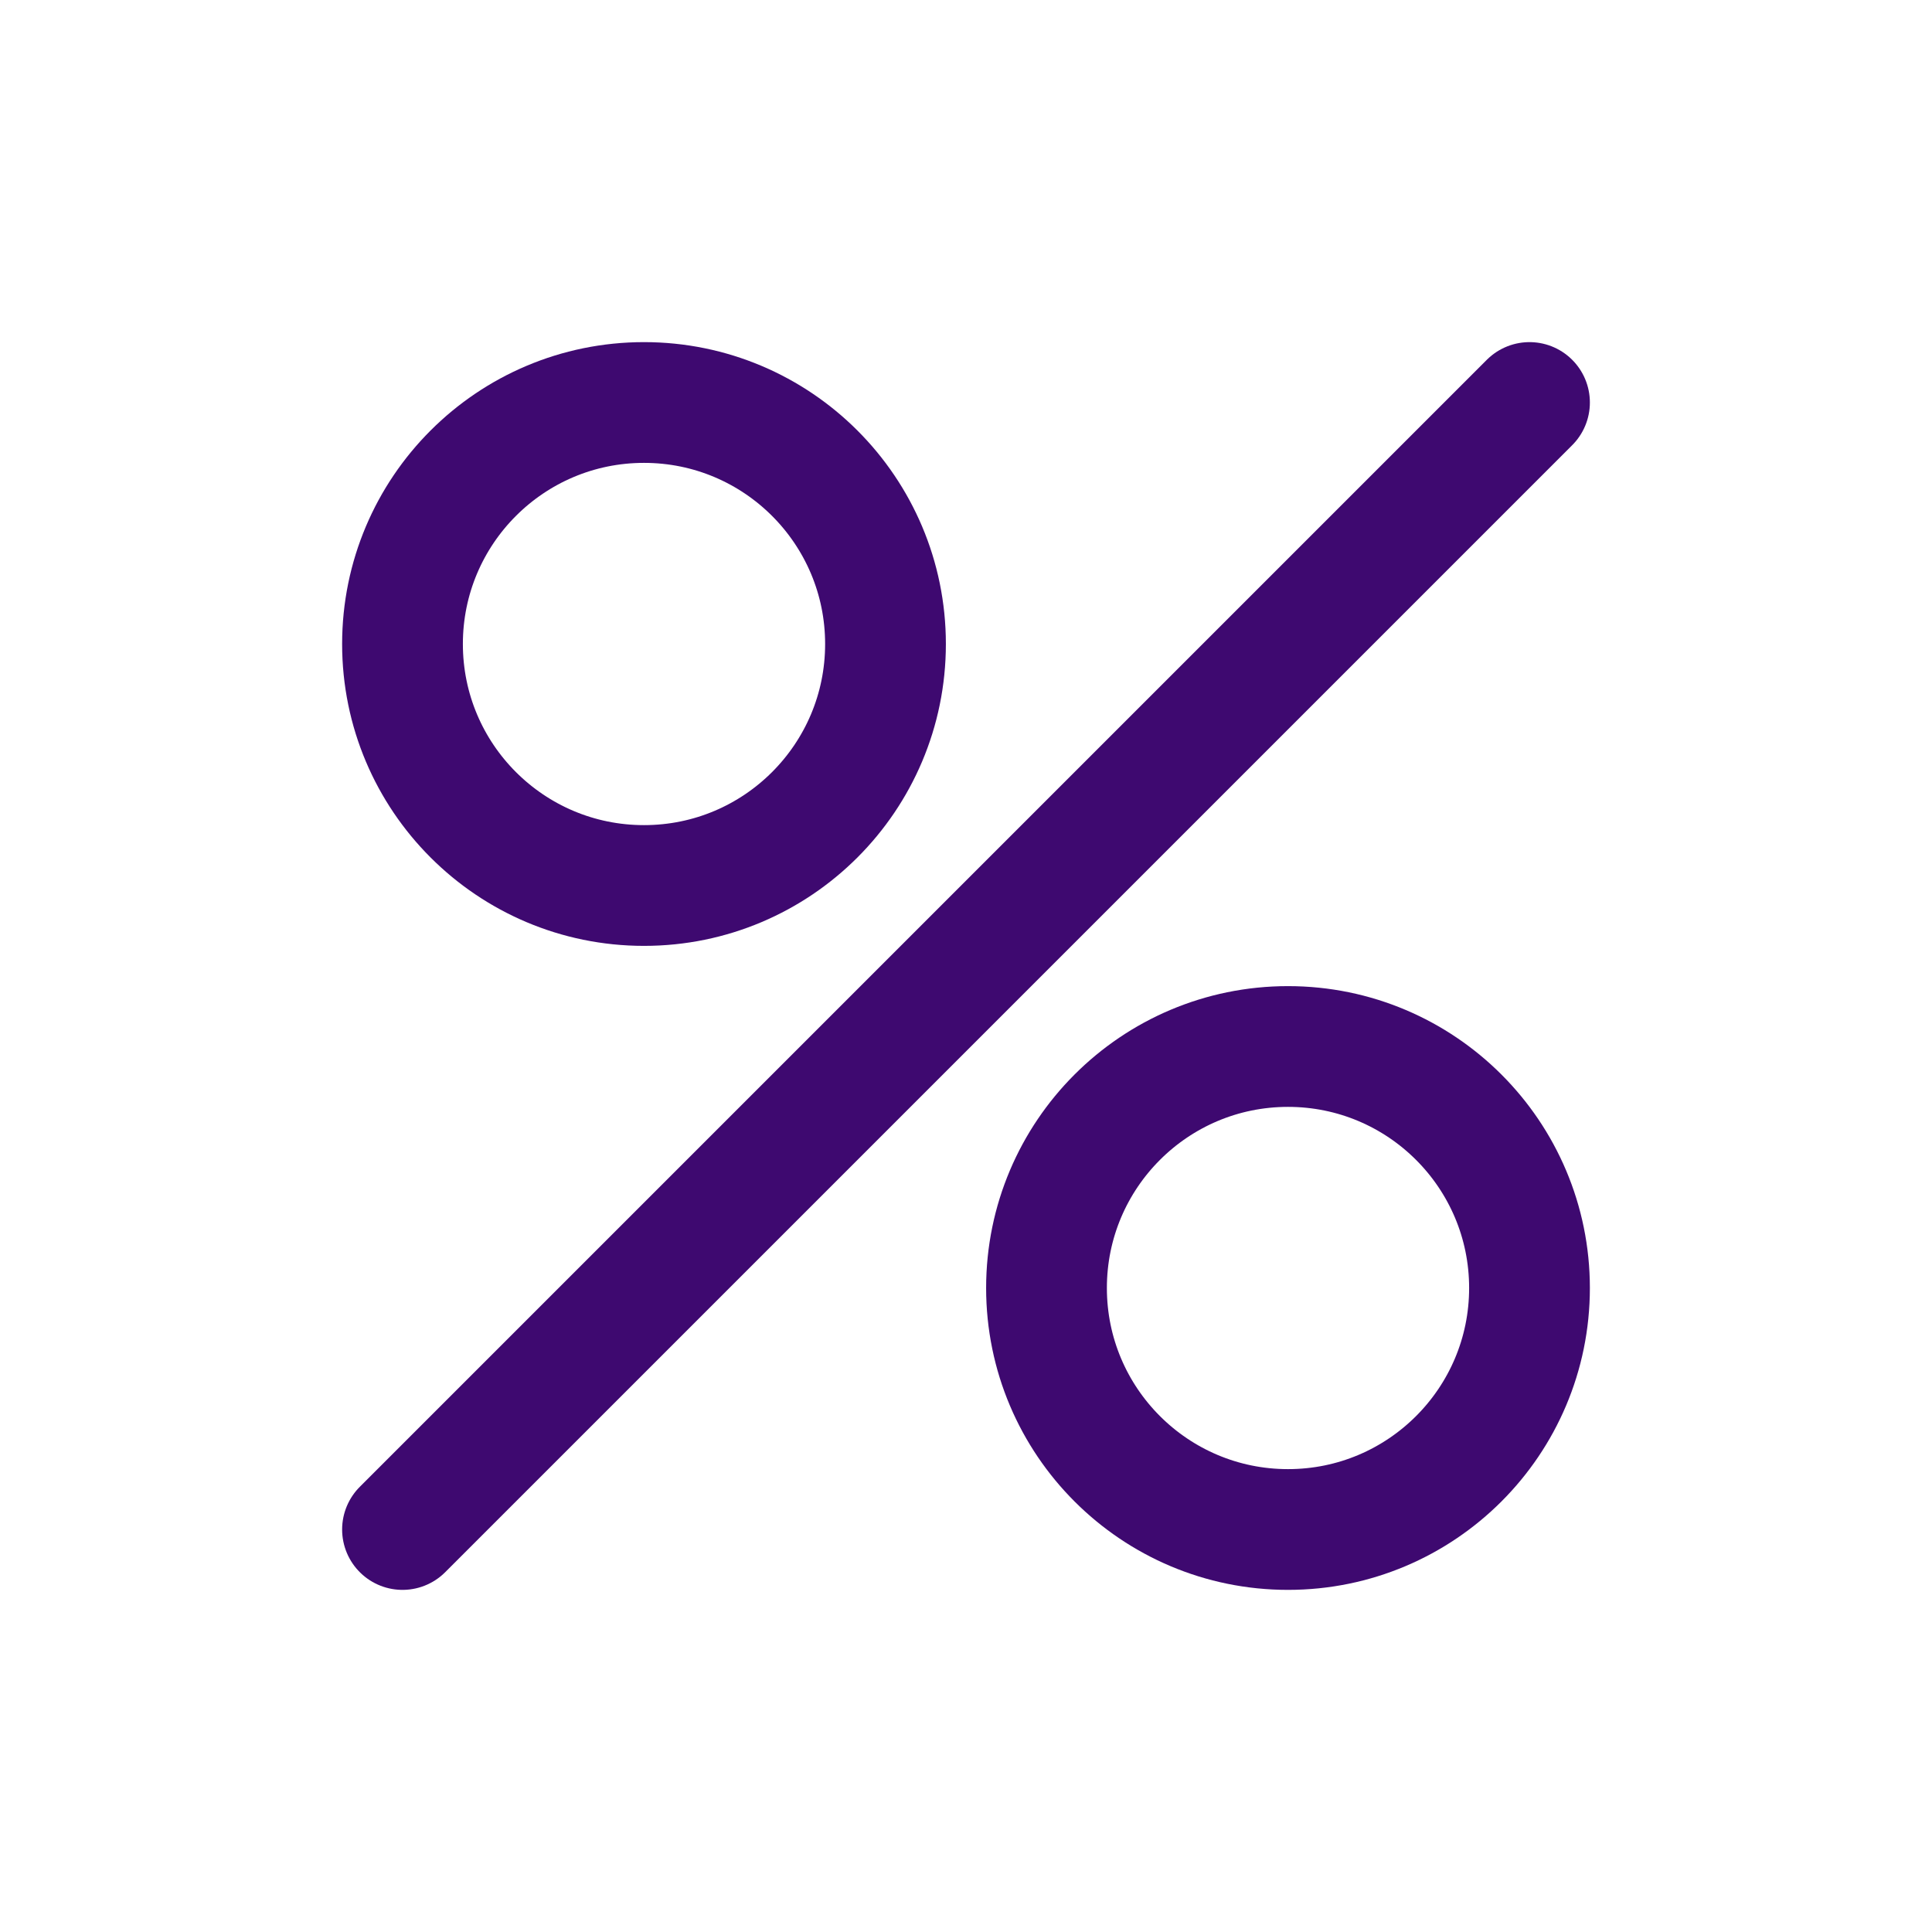
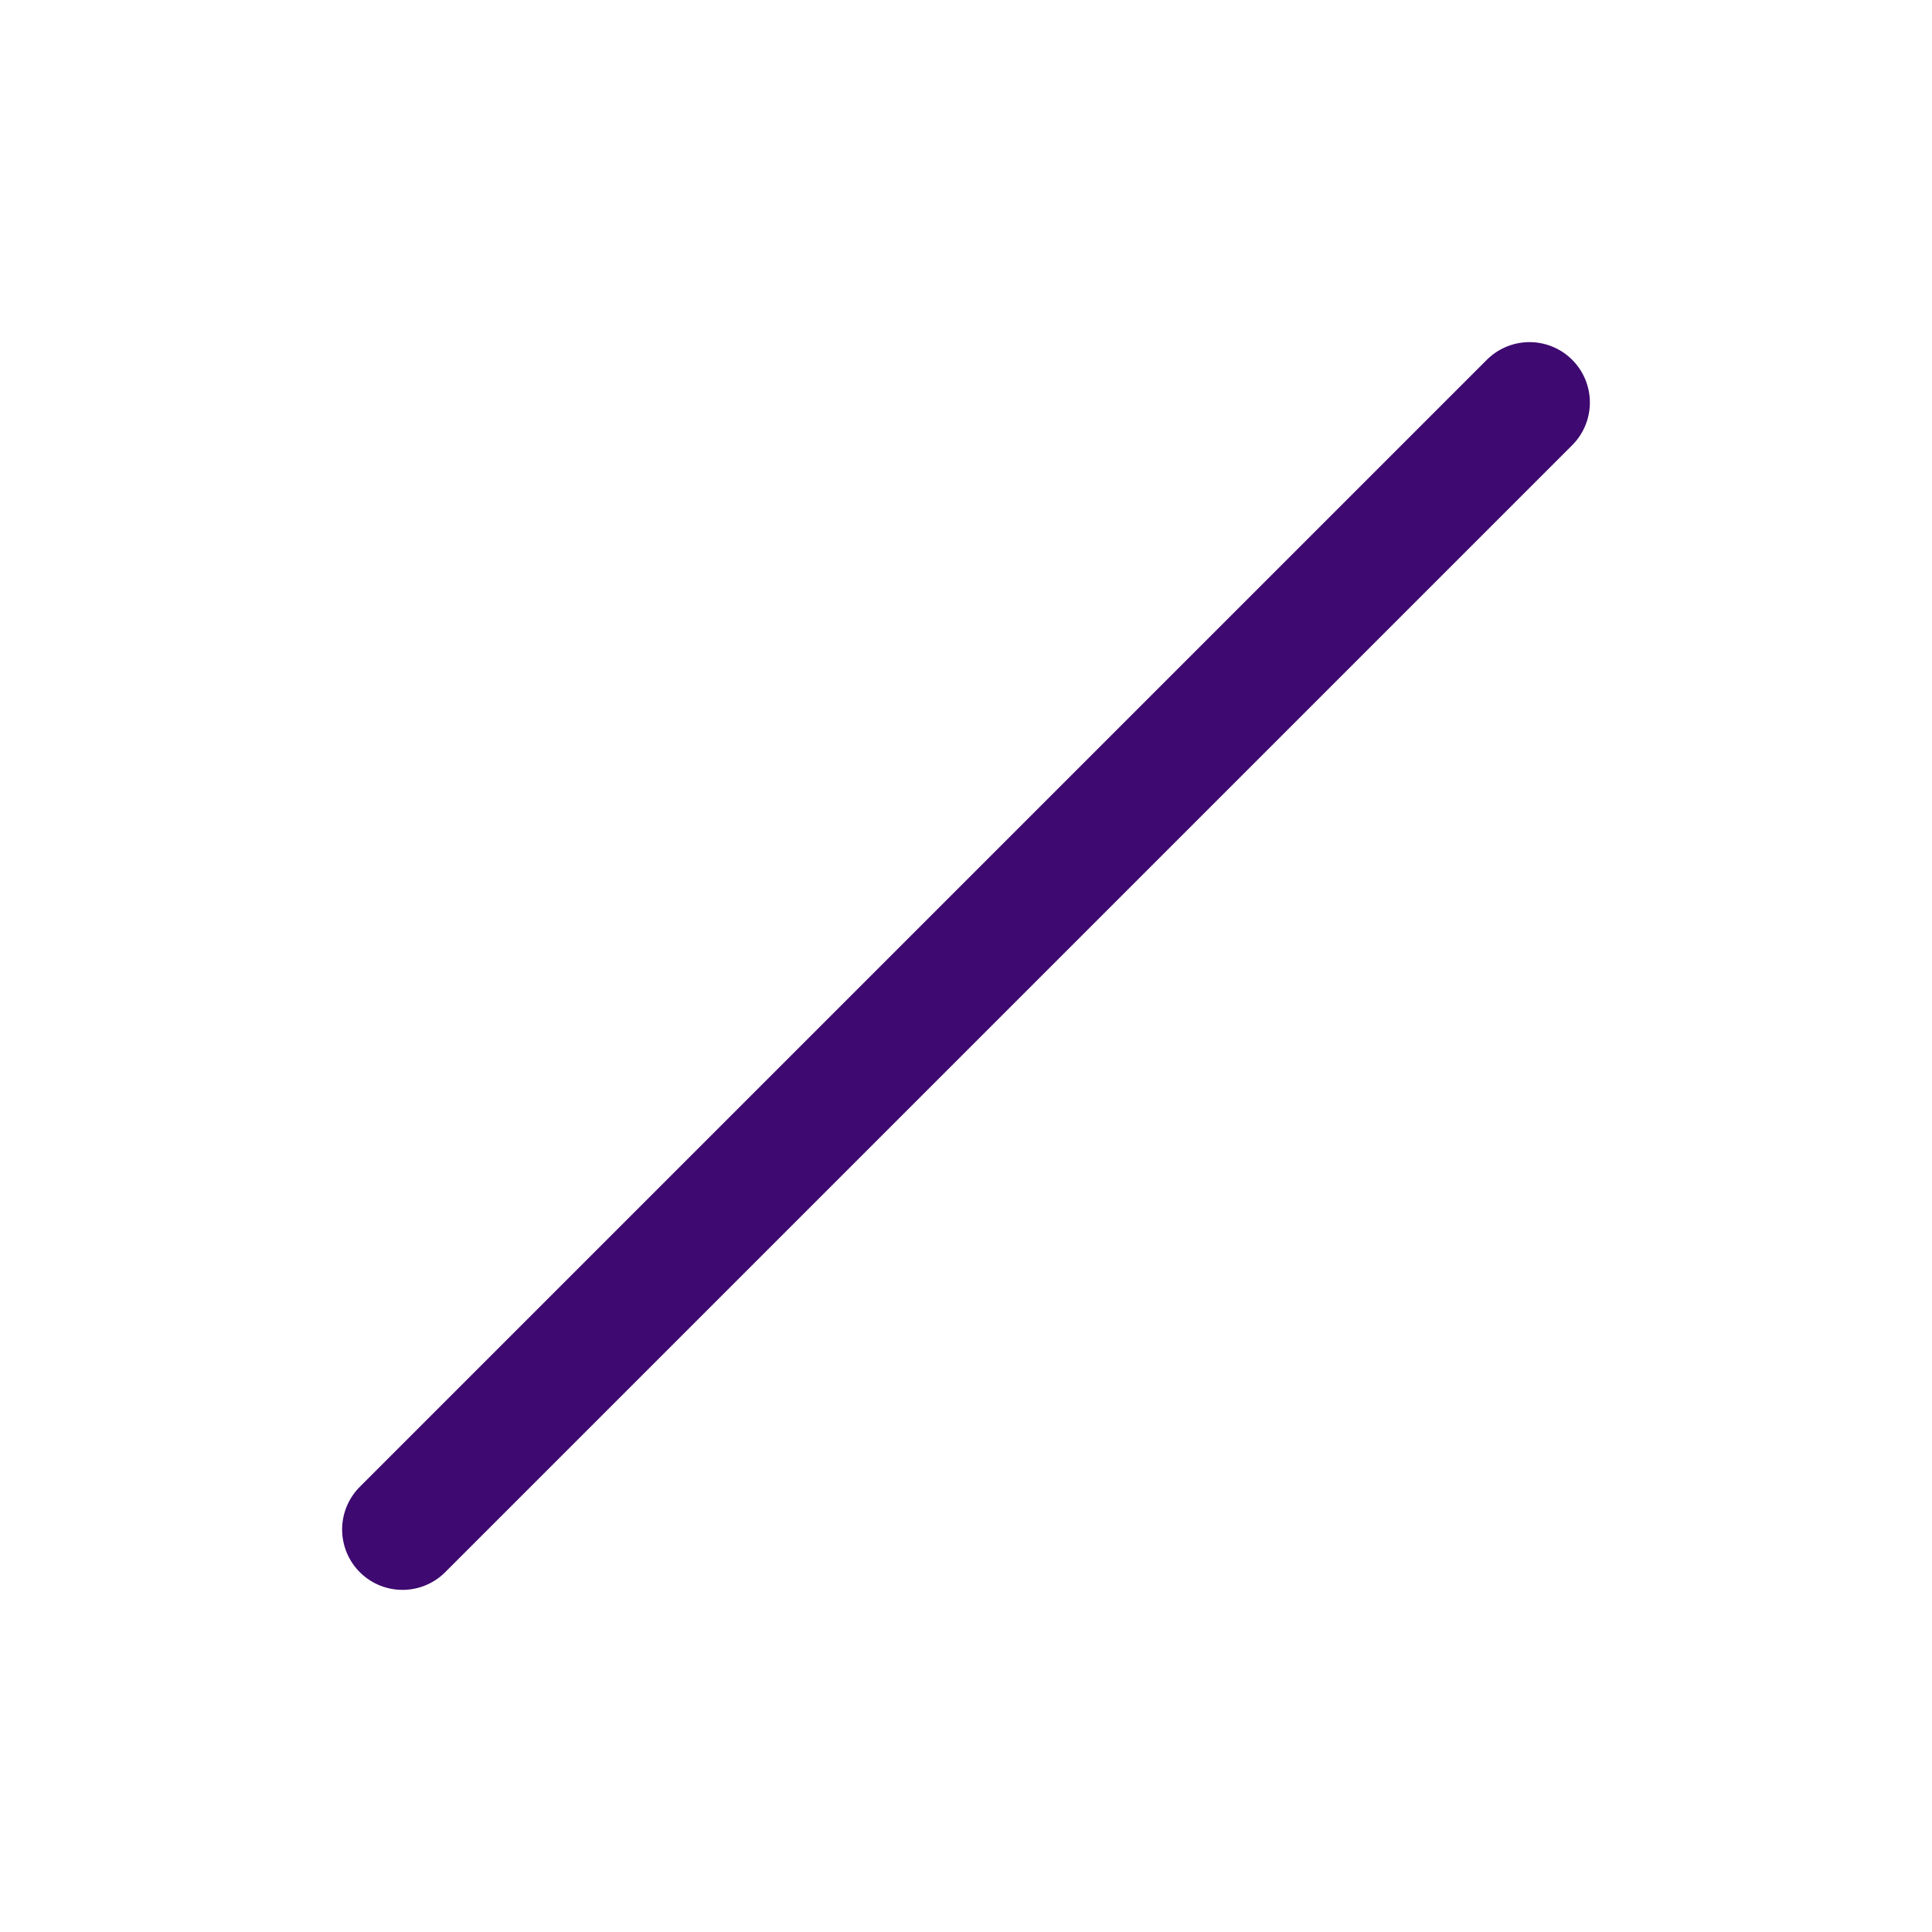
<svg xmlns="http://www.w3.org/2000/svg" width="24" height="24" viewBox="0 0 24 24" fill="none">
-   <circle cx="8" cy="8" r="3" stroke="#3e0970" stroke-width="1.5px" stroke-linecap="butt" original-stroke="#c1282a" fill="none" />
-   <circle cx="16" cy="16" r="3" stroke="#3e0970" stroke-width="1.5px" stroke-linecap="butt" original-stroke="#c1282a" fill="none" />
  <path d="M5 19L19 5" stroke="#3e0970" stroke-width="1.5px" stroke-linecap="round" original-stroke="#c1282a" fill="none" />
</svg>